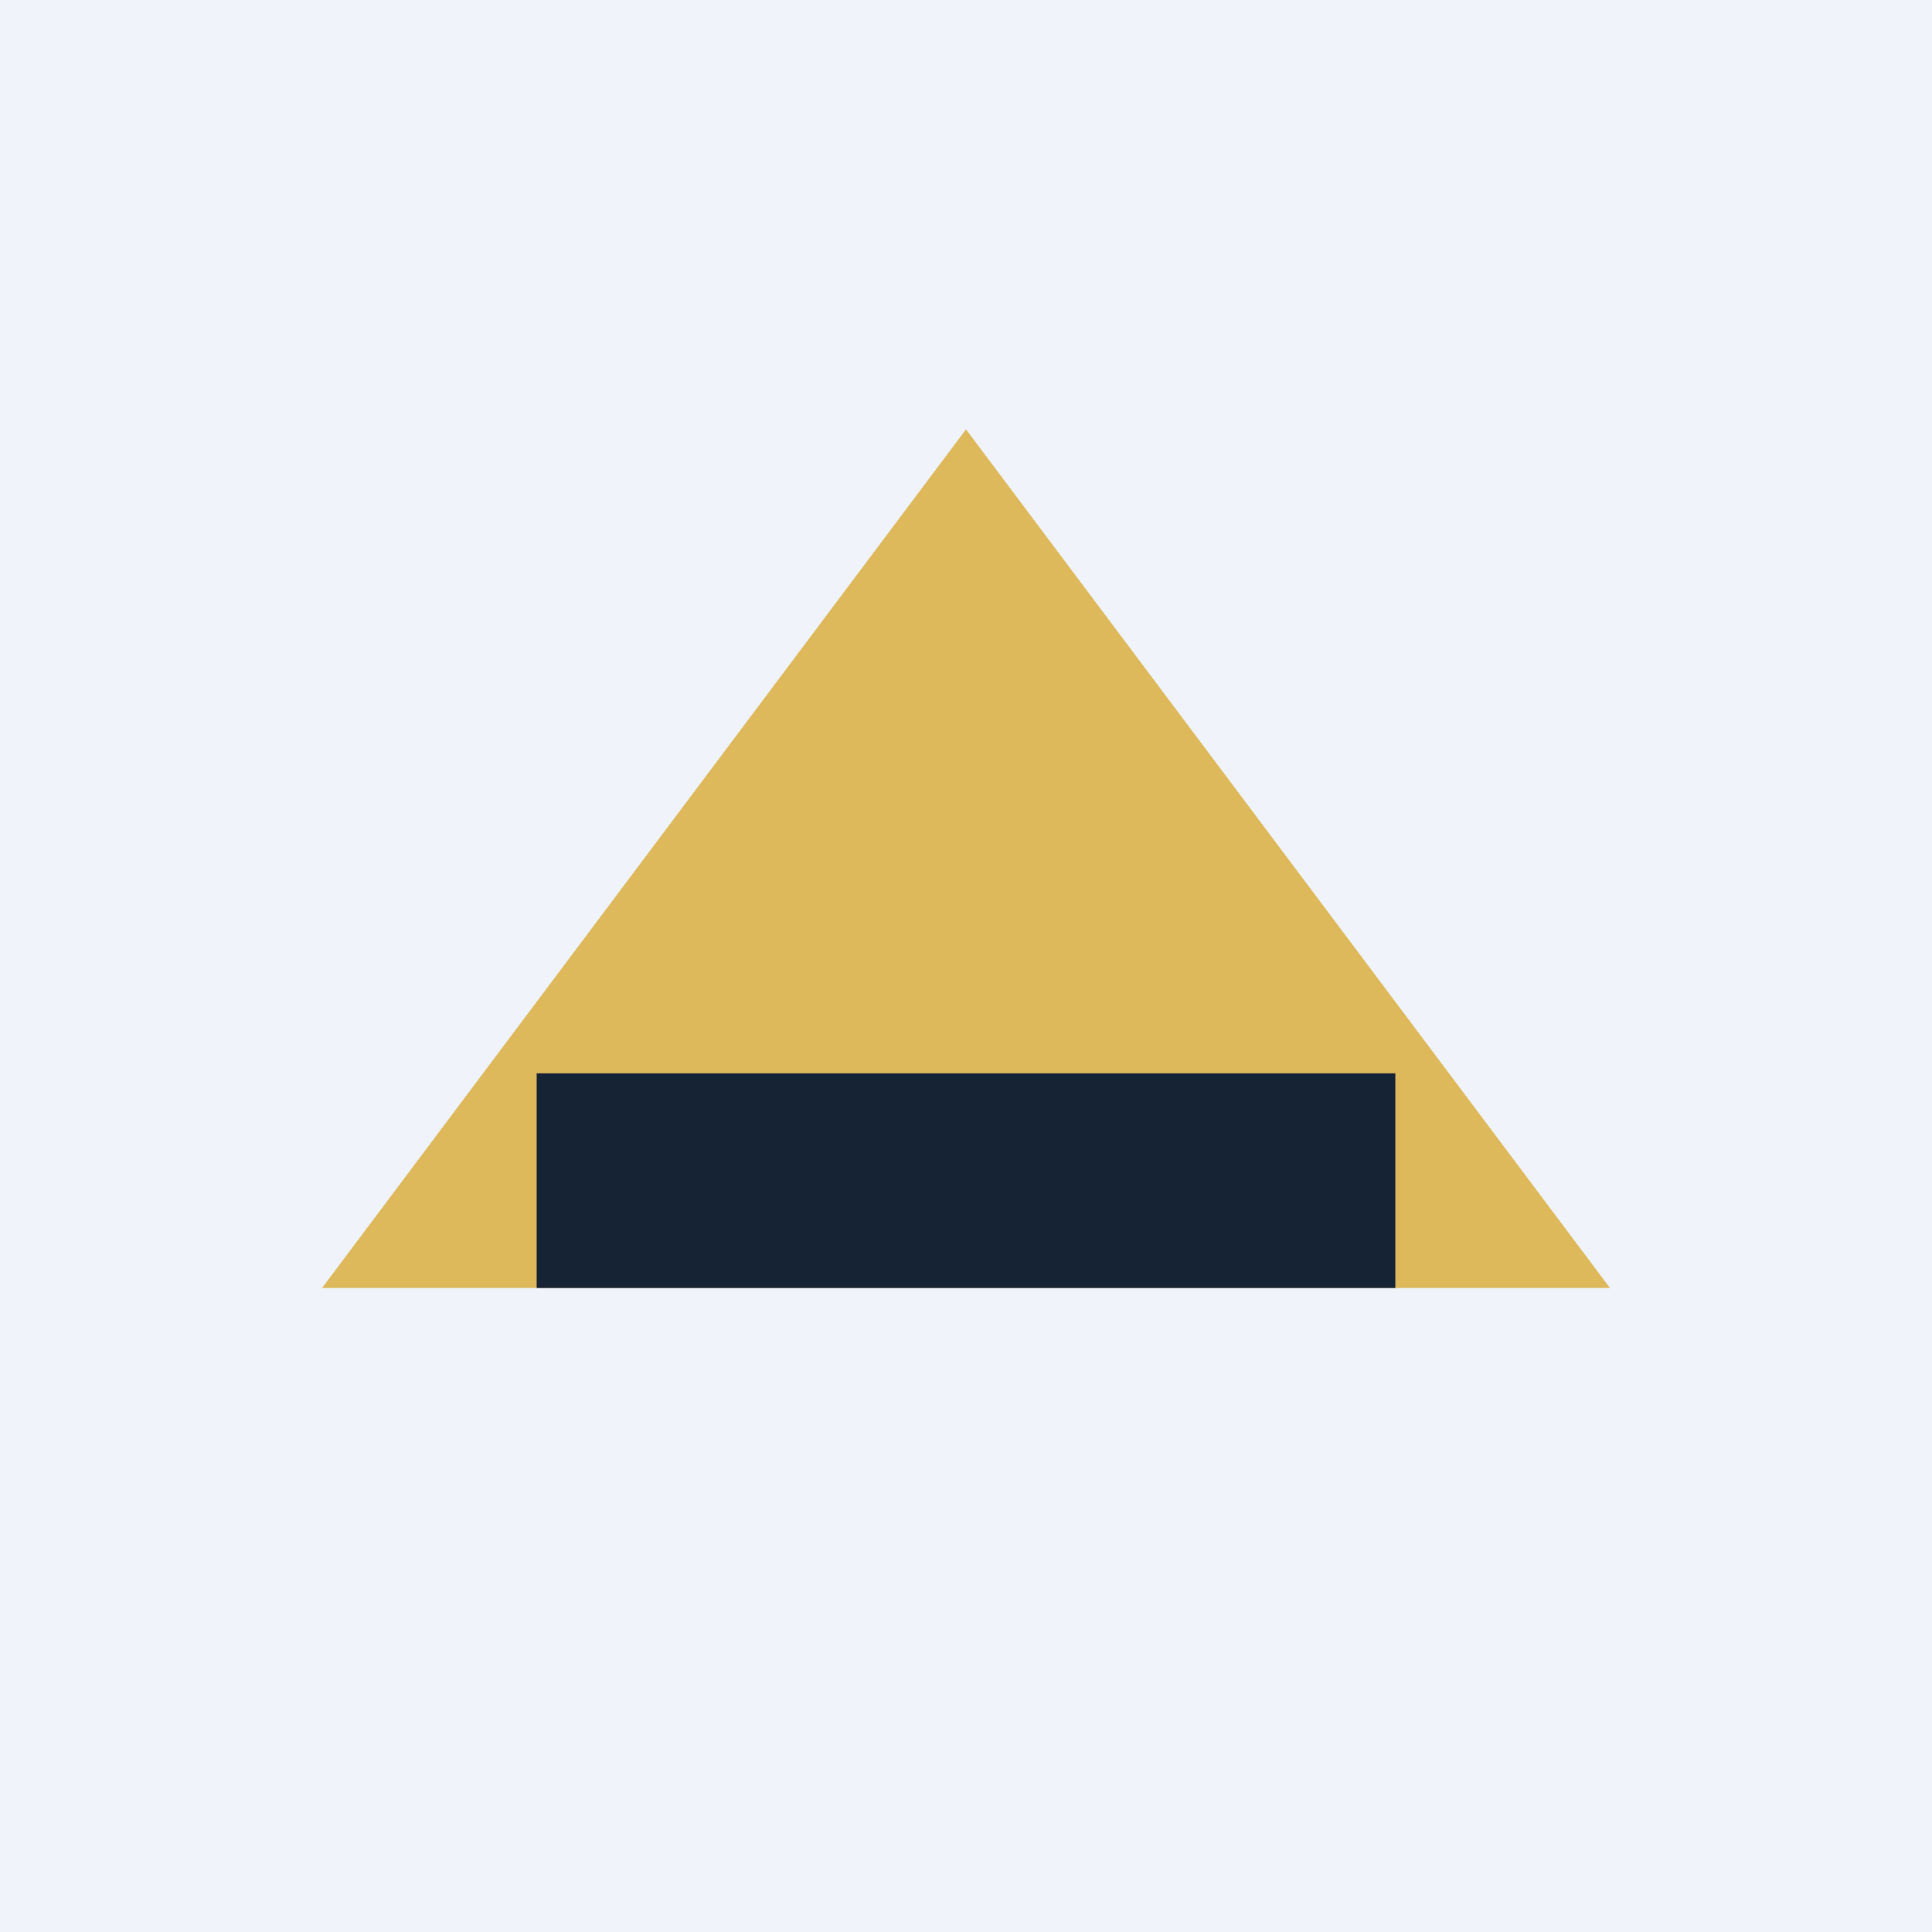
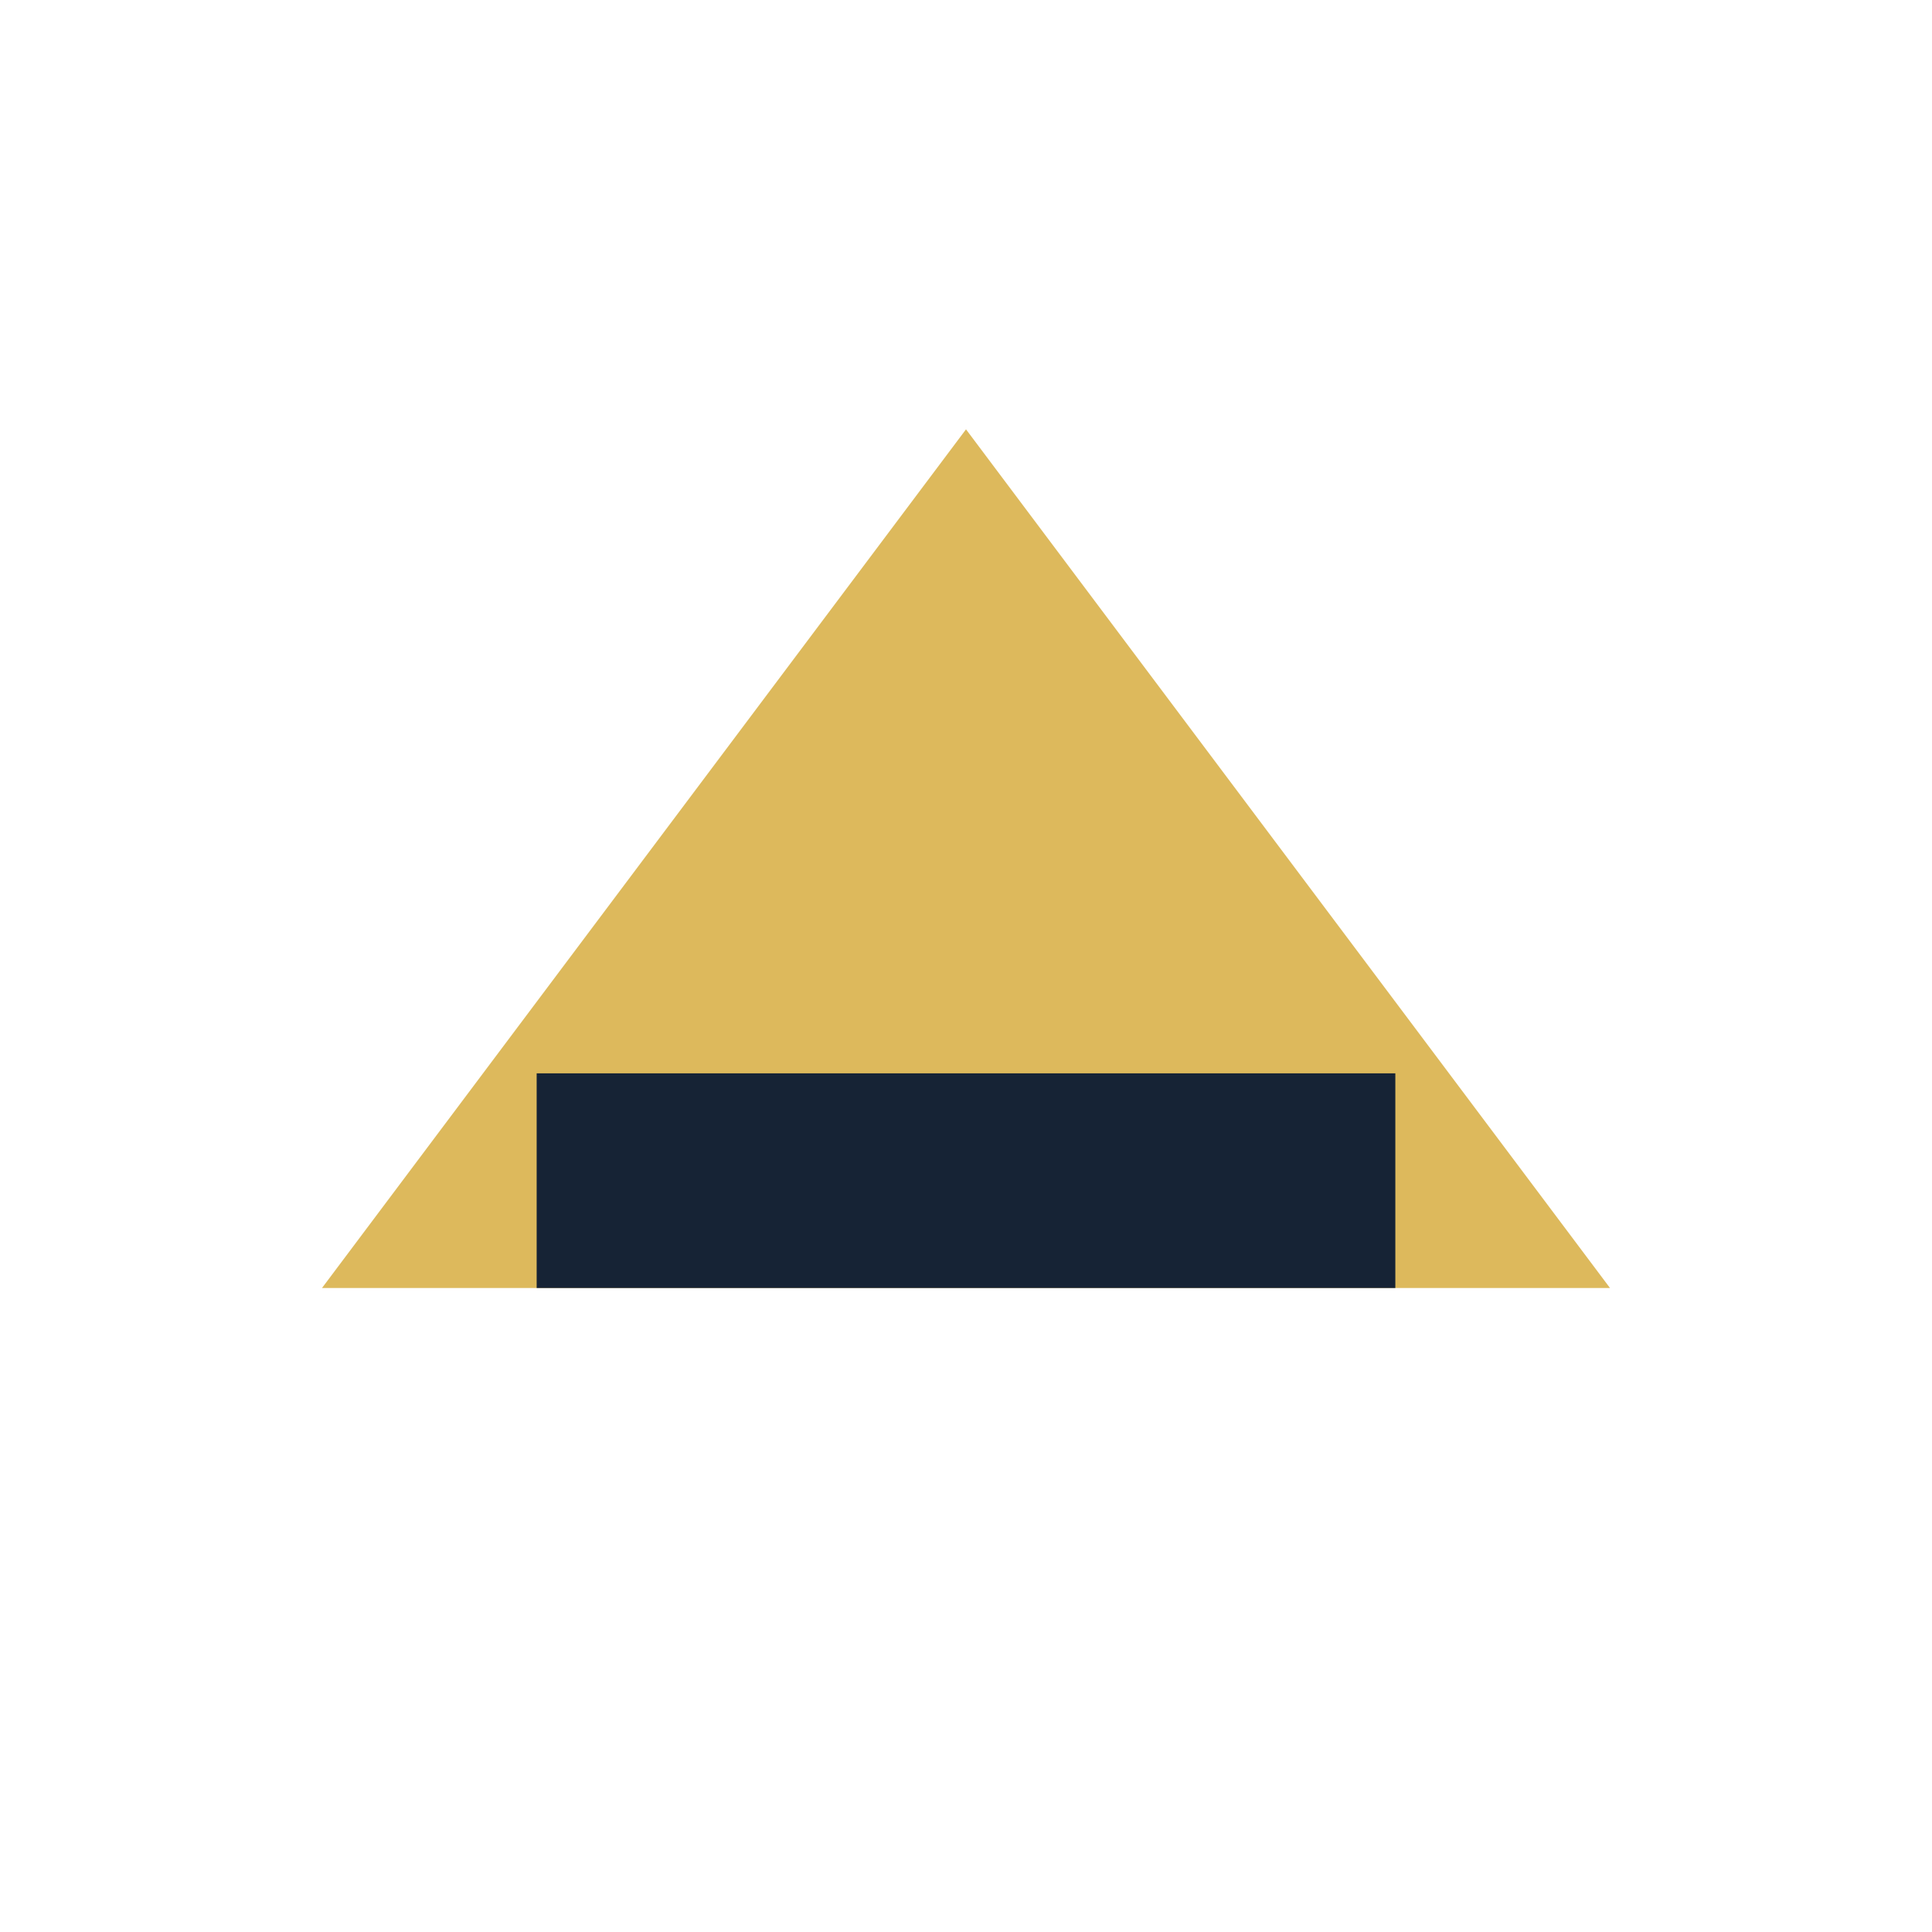
<svg xmlns="http://www.w3.org/2000/svg" width="18" height="18" viewBox="0 0 18 18">
-   <path fill="#F0F3FA" d="M0 0h18v18H0z" />
  <path d="m9 4 6 8H3l6-8Z" fill="#DDB95C" />
  <path fill="#162335" d="M5 10h8v2H5z" />
</svg>